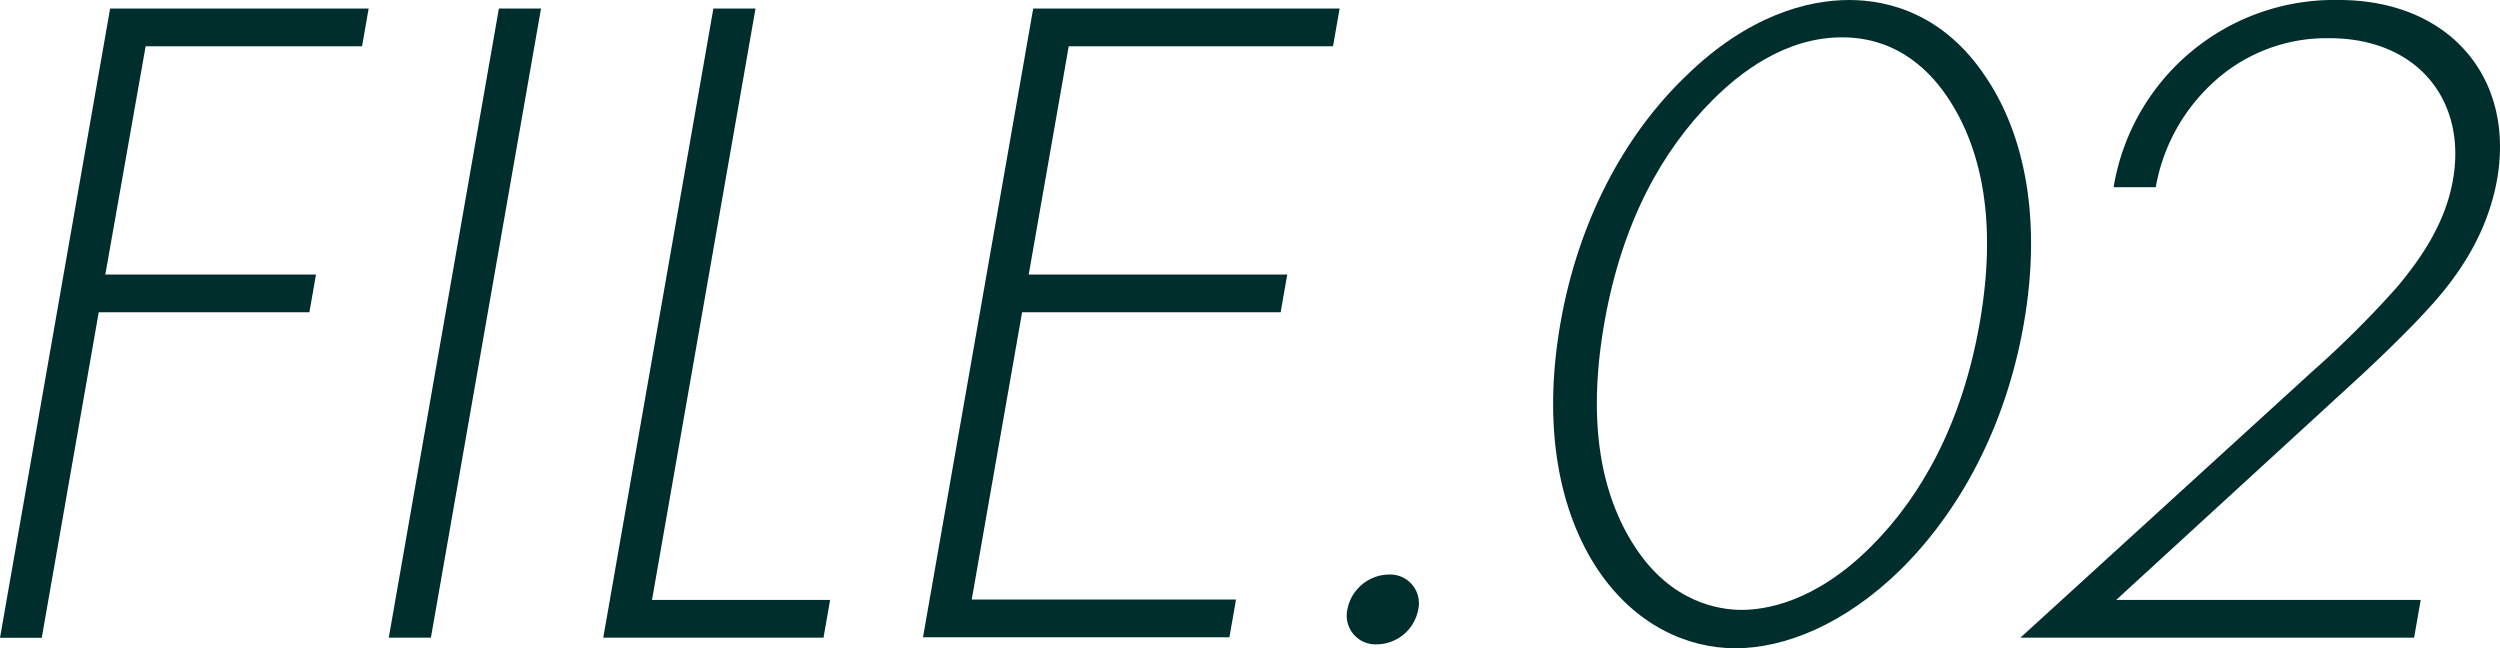
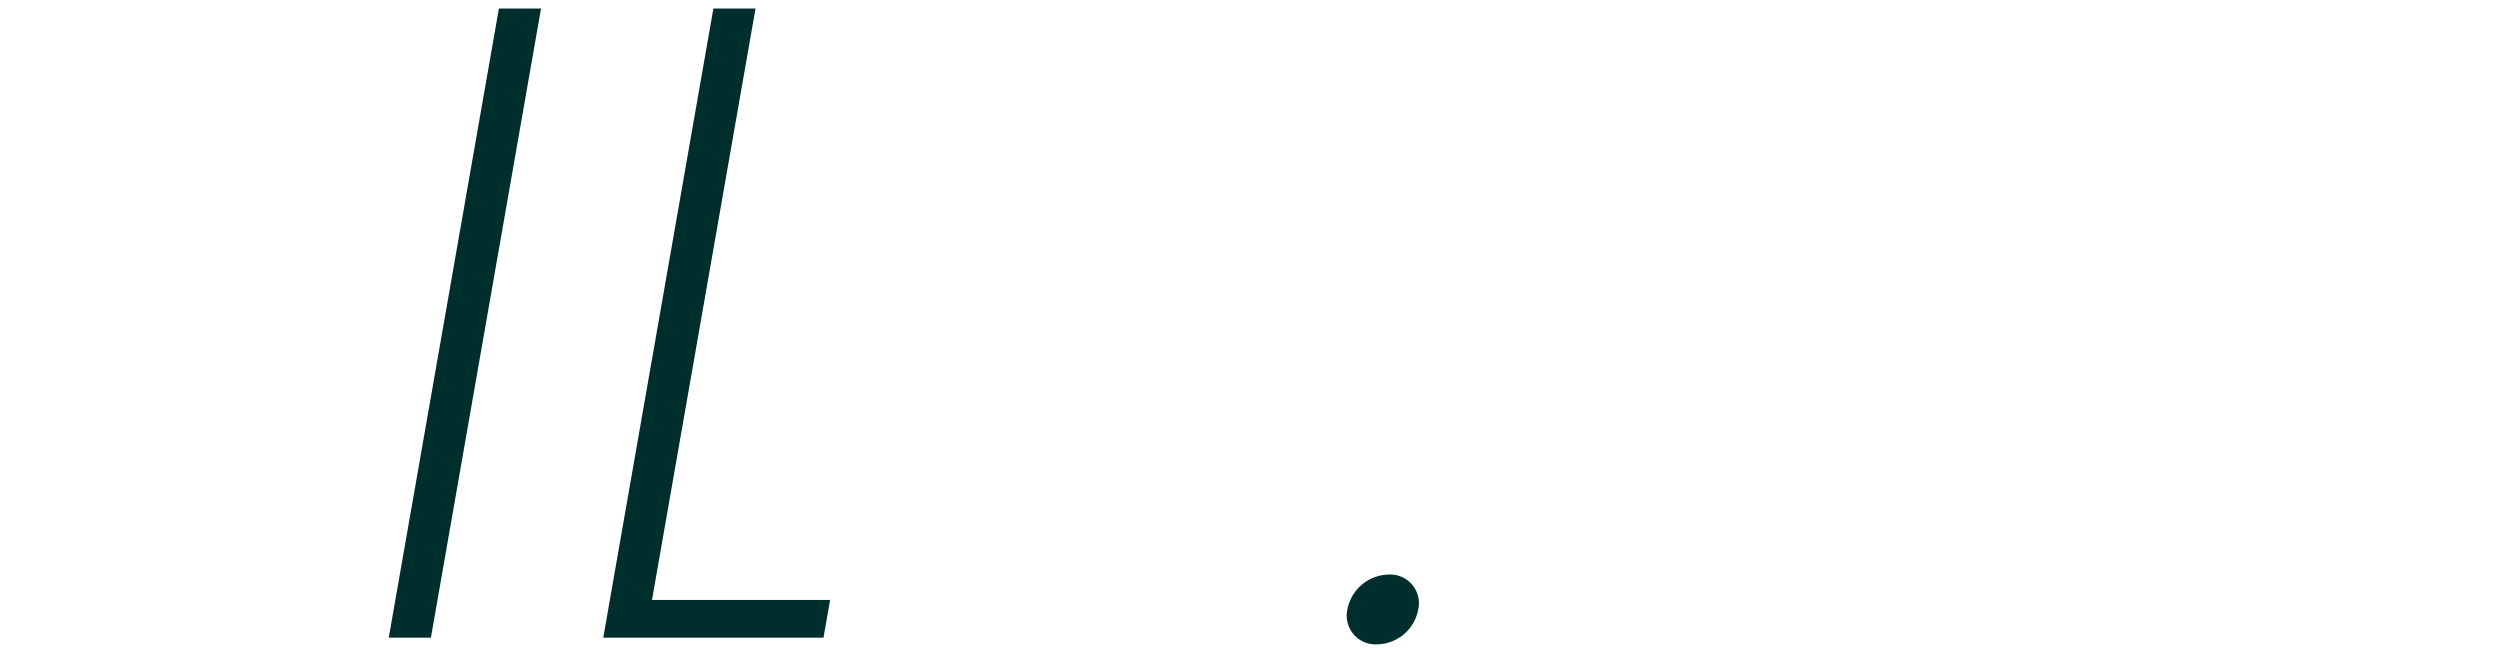
<svg xmlns="http://www.w3.org/2000/svg" width="261.08" height="67.68" viewBox="0 0 261.08 67.68">
  <defs>
    <style>
      .cls-1 {
        fill: #002e2c;
      }
    </style>
  </defs>
  <g id="レイヤー_2" data-name="レイヤー 2">
    <g id="デザイン">
      <g>
-         <path class="cls-1" d="M37.81,4.83H15.21L11,28.67H33l-.69,3.94h-22l-5.95,34H0L11.5.89h27Z" />
        <path class="cls-1" d="M56.5.89,45,66.59H40.6L52.1.89Z" />
        <path class="cls-1" d="M78.9.89,68.09,62.65h18.6L86,66.59H63L74.5.89Z" />
-         <path class="cls-1" d="M139.21,4.83h-27.6l-4.18,23.84h27l-.69,3.94h-27l-5.26,30h27.6l-.69,3.94h-32L107.9.89h32Z" />
        <path class="cls-1" d="M145.05,60a3,3,0,0,1,3.06,3.65,4.45,4.45,0,0,1-4.33,3.64,3,3,0,0,1-3.07-3.64A4.48,4.48,0,0,1,145.05,60Z" />
-         <path class="cls-1" d="M207.35,8c4.14,6.11,5.89,15,4,25.81s-6.75,19.7-13,25.81c-5.78,5.61-12,8.08-17.11,8.08s-10.47-2.47-14.29-8.08c-4.13-6.11-5.88-15-4-25.81S169.68,14.09,176,8c6.52-6.4,12.8-8,17.1-8S203.07,1.58,207.35,8ZM195.47,57c5.21-5.22,9.44-12.81,11.27-23.25s.25-18-3.13-23.25c-1.89-2.95-5.35-6.6-11.25-6.6s-10.64,3.65-13.56,6.6c-5.21,5.22-9.42,12.71-11.26,23.25s-.26,18,3.13,23.25c3.85,6,8.93,6.69,11.23,6.69S189.52,63,195.47,57Z" />
-         <path class="cls-1" d="M211,66.59l30.46-27.78A104,104,0,0,0,250.31,30c2.4-2.86,5.06-6.6,5.86-11.23,1.45-8.28-3.71-14.78-12.91-14.78a17.42,17.42,0,0,0-12.35,4.83,19.35,19.35,0,0,0-5.78,10.73h-4.4A23.34,23.34,0,0,1,244.25,0c11.5,0,18.39,8.08,16.53,18.72-1,5.61-3.95,10-7.17,13.49-1.86,2.07-4.88,5-7.14,7.09L221,62.65h31.8l-.69,3.94Z" />
      </g>
    </g>
  </g>
</svg>